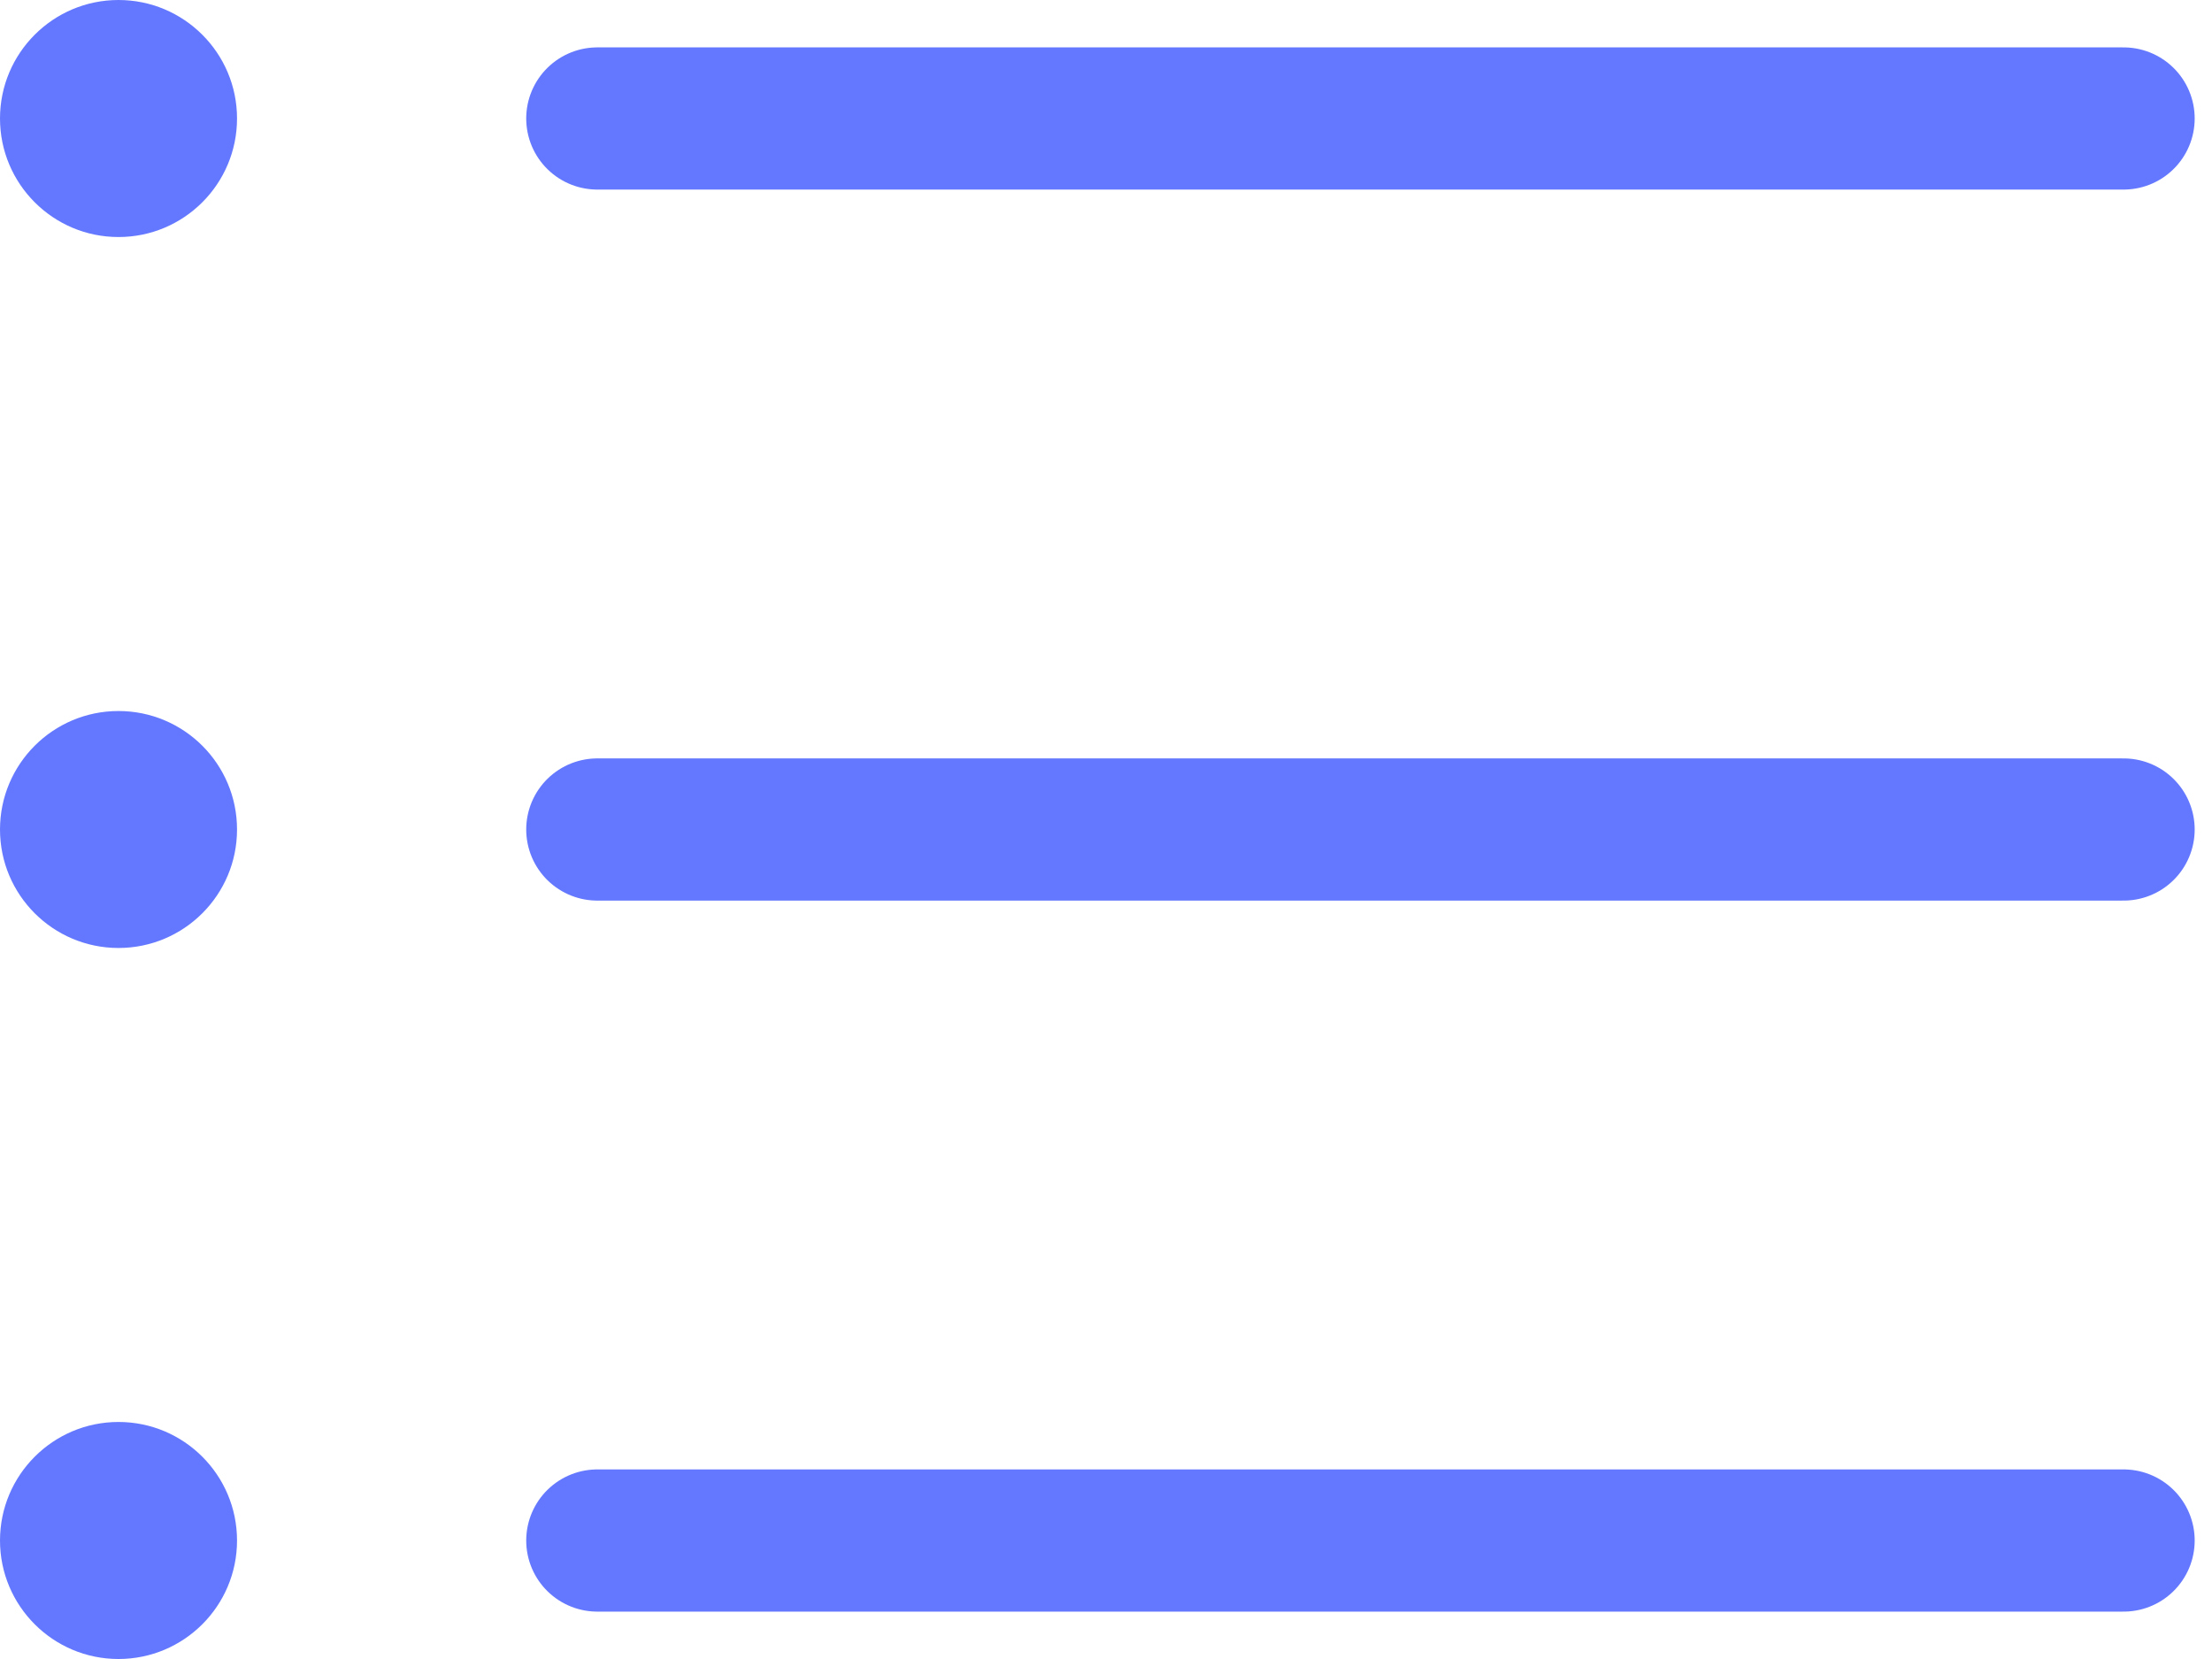
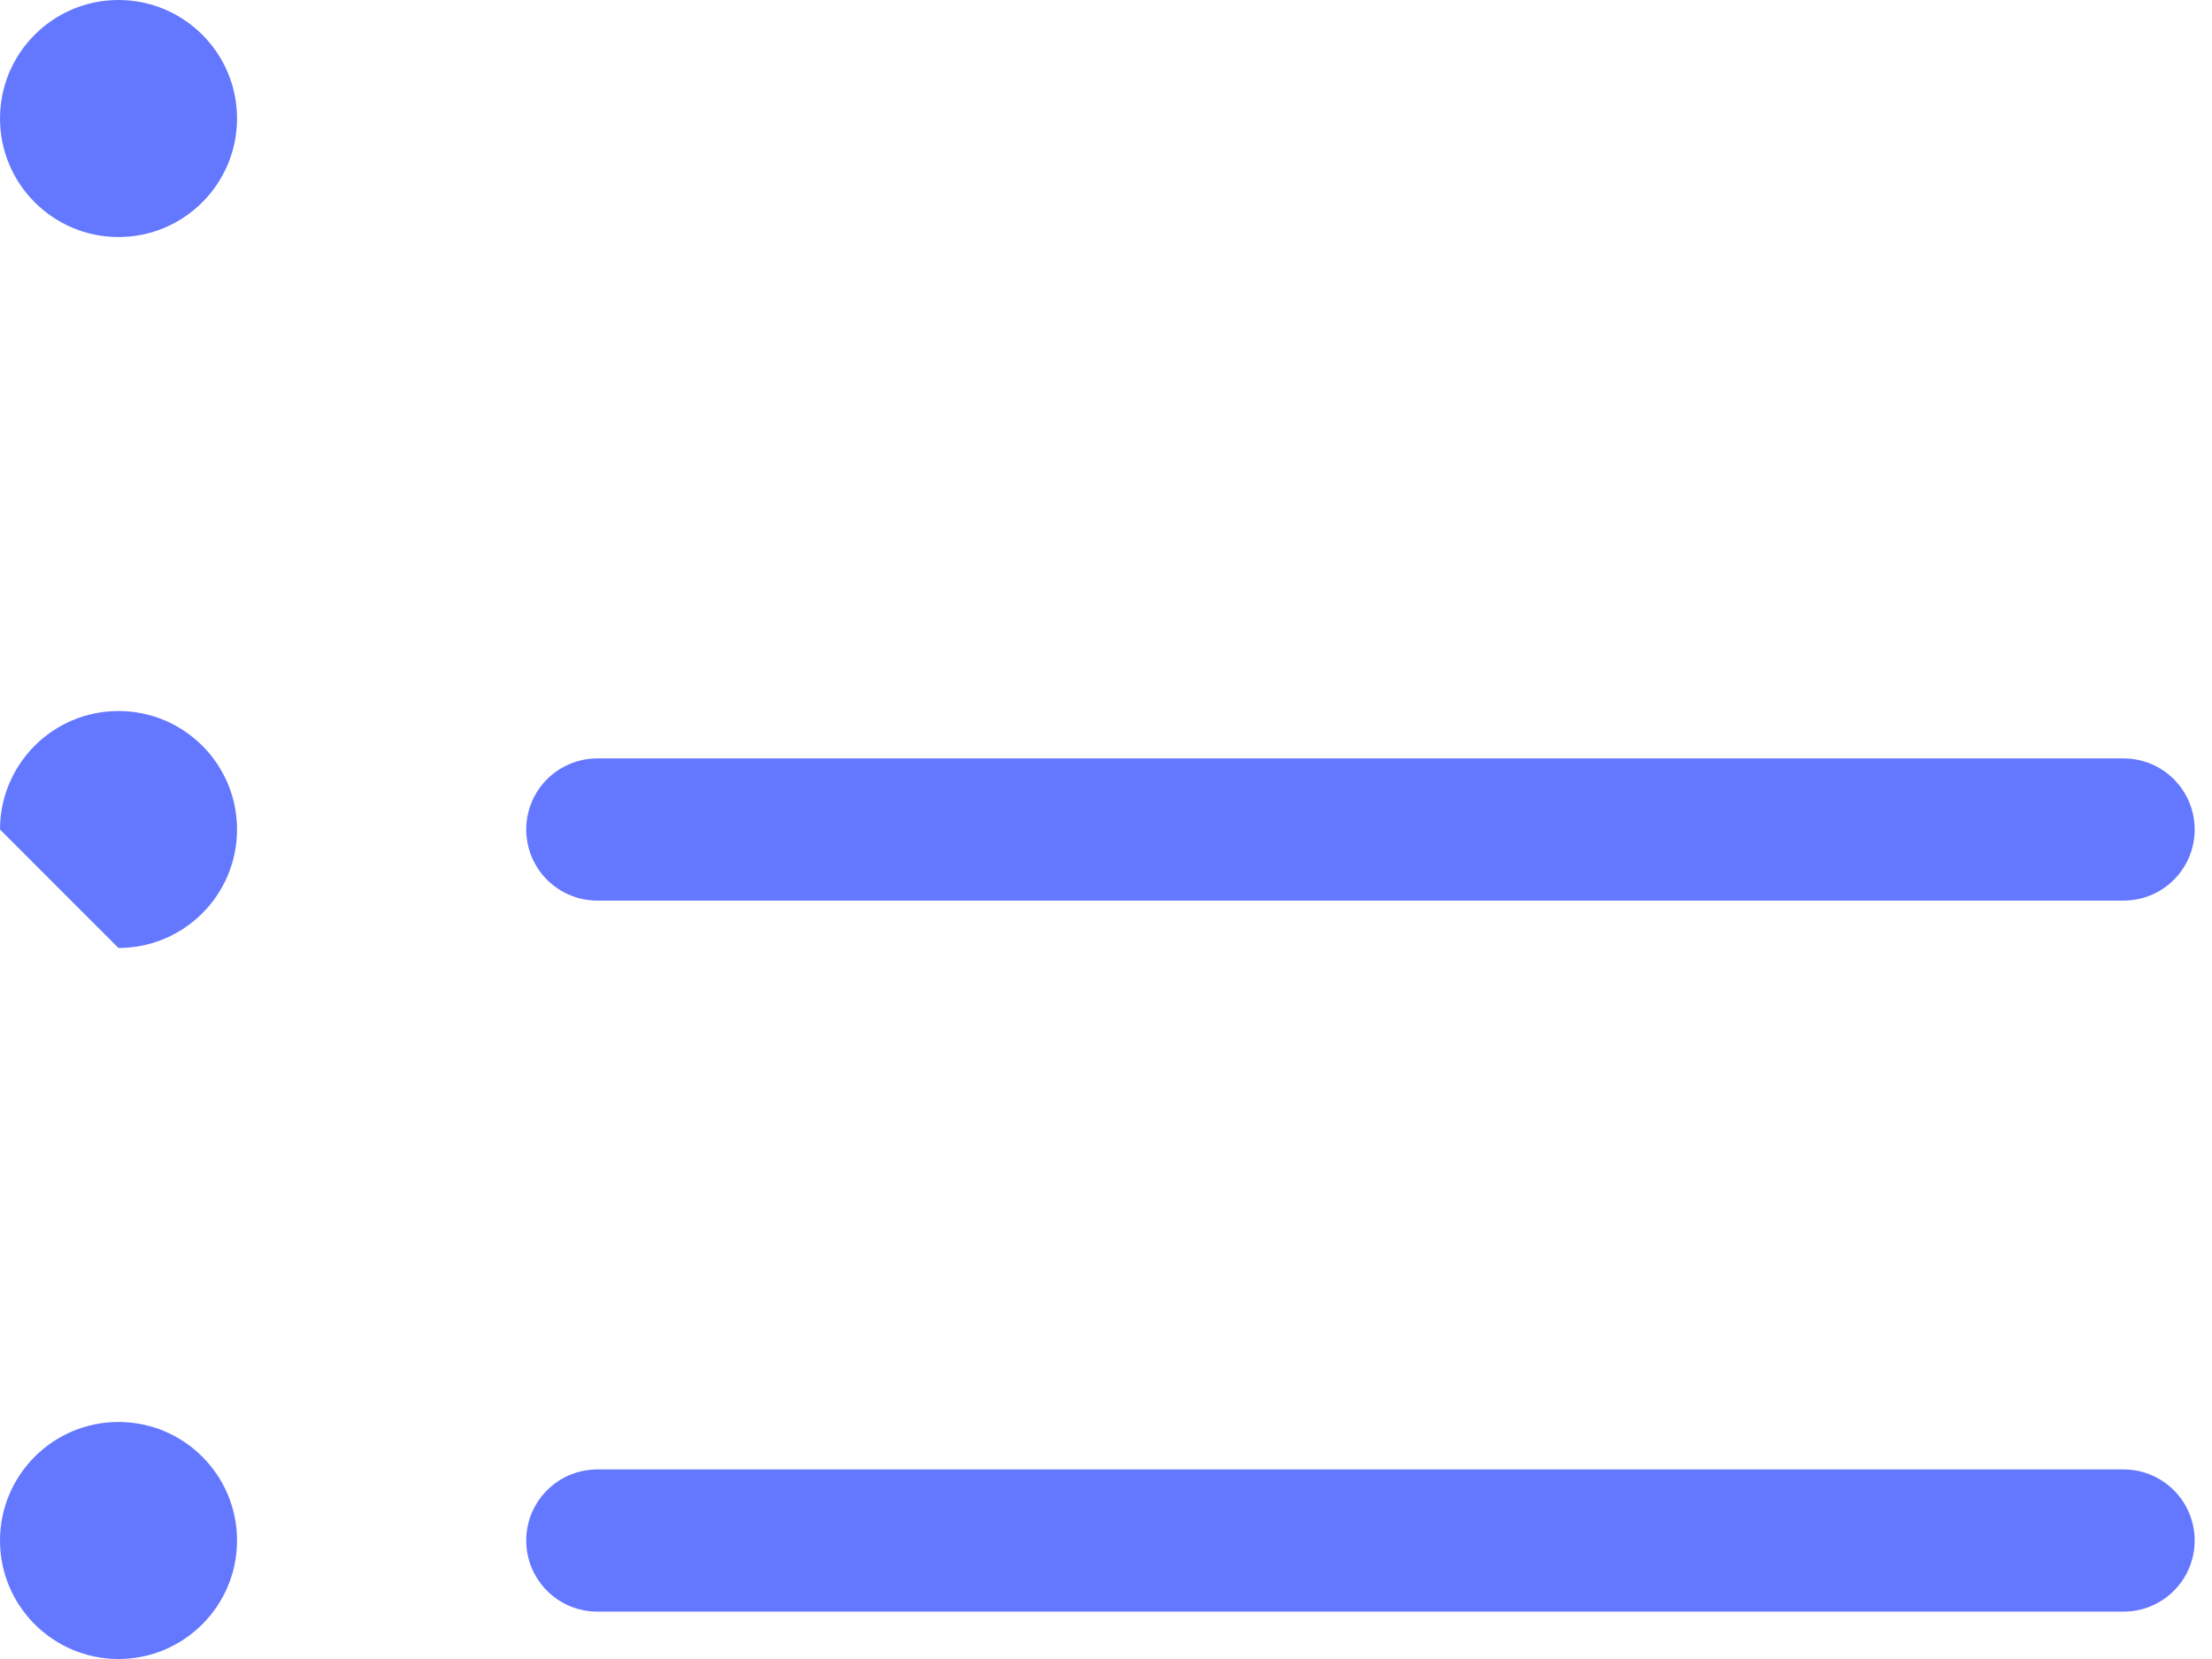
<svg xmlns="http://www.w3.org/2000/svg" width="32" height="24" viewBox="0 0 32 24" fill="none">
  <path d="M1.714 3.429C2.661 3.429 3.429 2.661 3.429 1.714C3.429 0.768 2.661 0 1.714 0C0.768 0 0 0.768 0 1.714C0 2.661 0.768 3.429 1.714 3.429Z" fill="#6478FF" />
-   <path d="M8.641 1.714H30.721" stroke="#6478FF" stroke-width="2.057" stroke-miterlimit="10" stroke-linecap="round" />
-   <path d="M1.714 13.714C2.661 13.714 3.429 12.947 3.429 12C3.429 11.053 2.661 10.286 1.714 10.286C0.768 10.286 0 11.053 0 12C0 12.947 0.768 13.714 1.714 13.714Z" fill="#6478FF" />
+   <path d="M1.714 13.714C2.661 13.714 3.429 12.947 3.429 12C3.429 11.053 2.661 10.286 1.714 10.286C0.768 10.286 0 11.053 0 12Z" fill="#6478FF" />
  <path d="M8.641 12H30.721" stroke="#6478FF" stroke-width="2.057" stroke-miterlimit="10" stroke-linecap="round" />
  <path d="M1.714 24C2.661 24 3.429 23.232 3.429 22.286C3.429 21.339 2.661 20.571 1.714 20.571C0.768 20.571 0 21.339 0 22.286C0 23.232 0.768 24 1.714 24Z" fill="#6478FF" />
  <path d="M8.641 22.286H30.721" stroke="#6478FF" stroke-width="2.057" stroke-miterlimit="10" stroke-linecap="round" />
</svg>